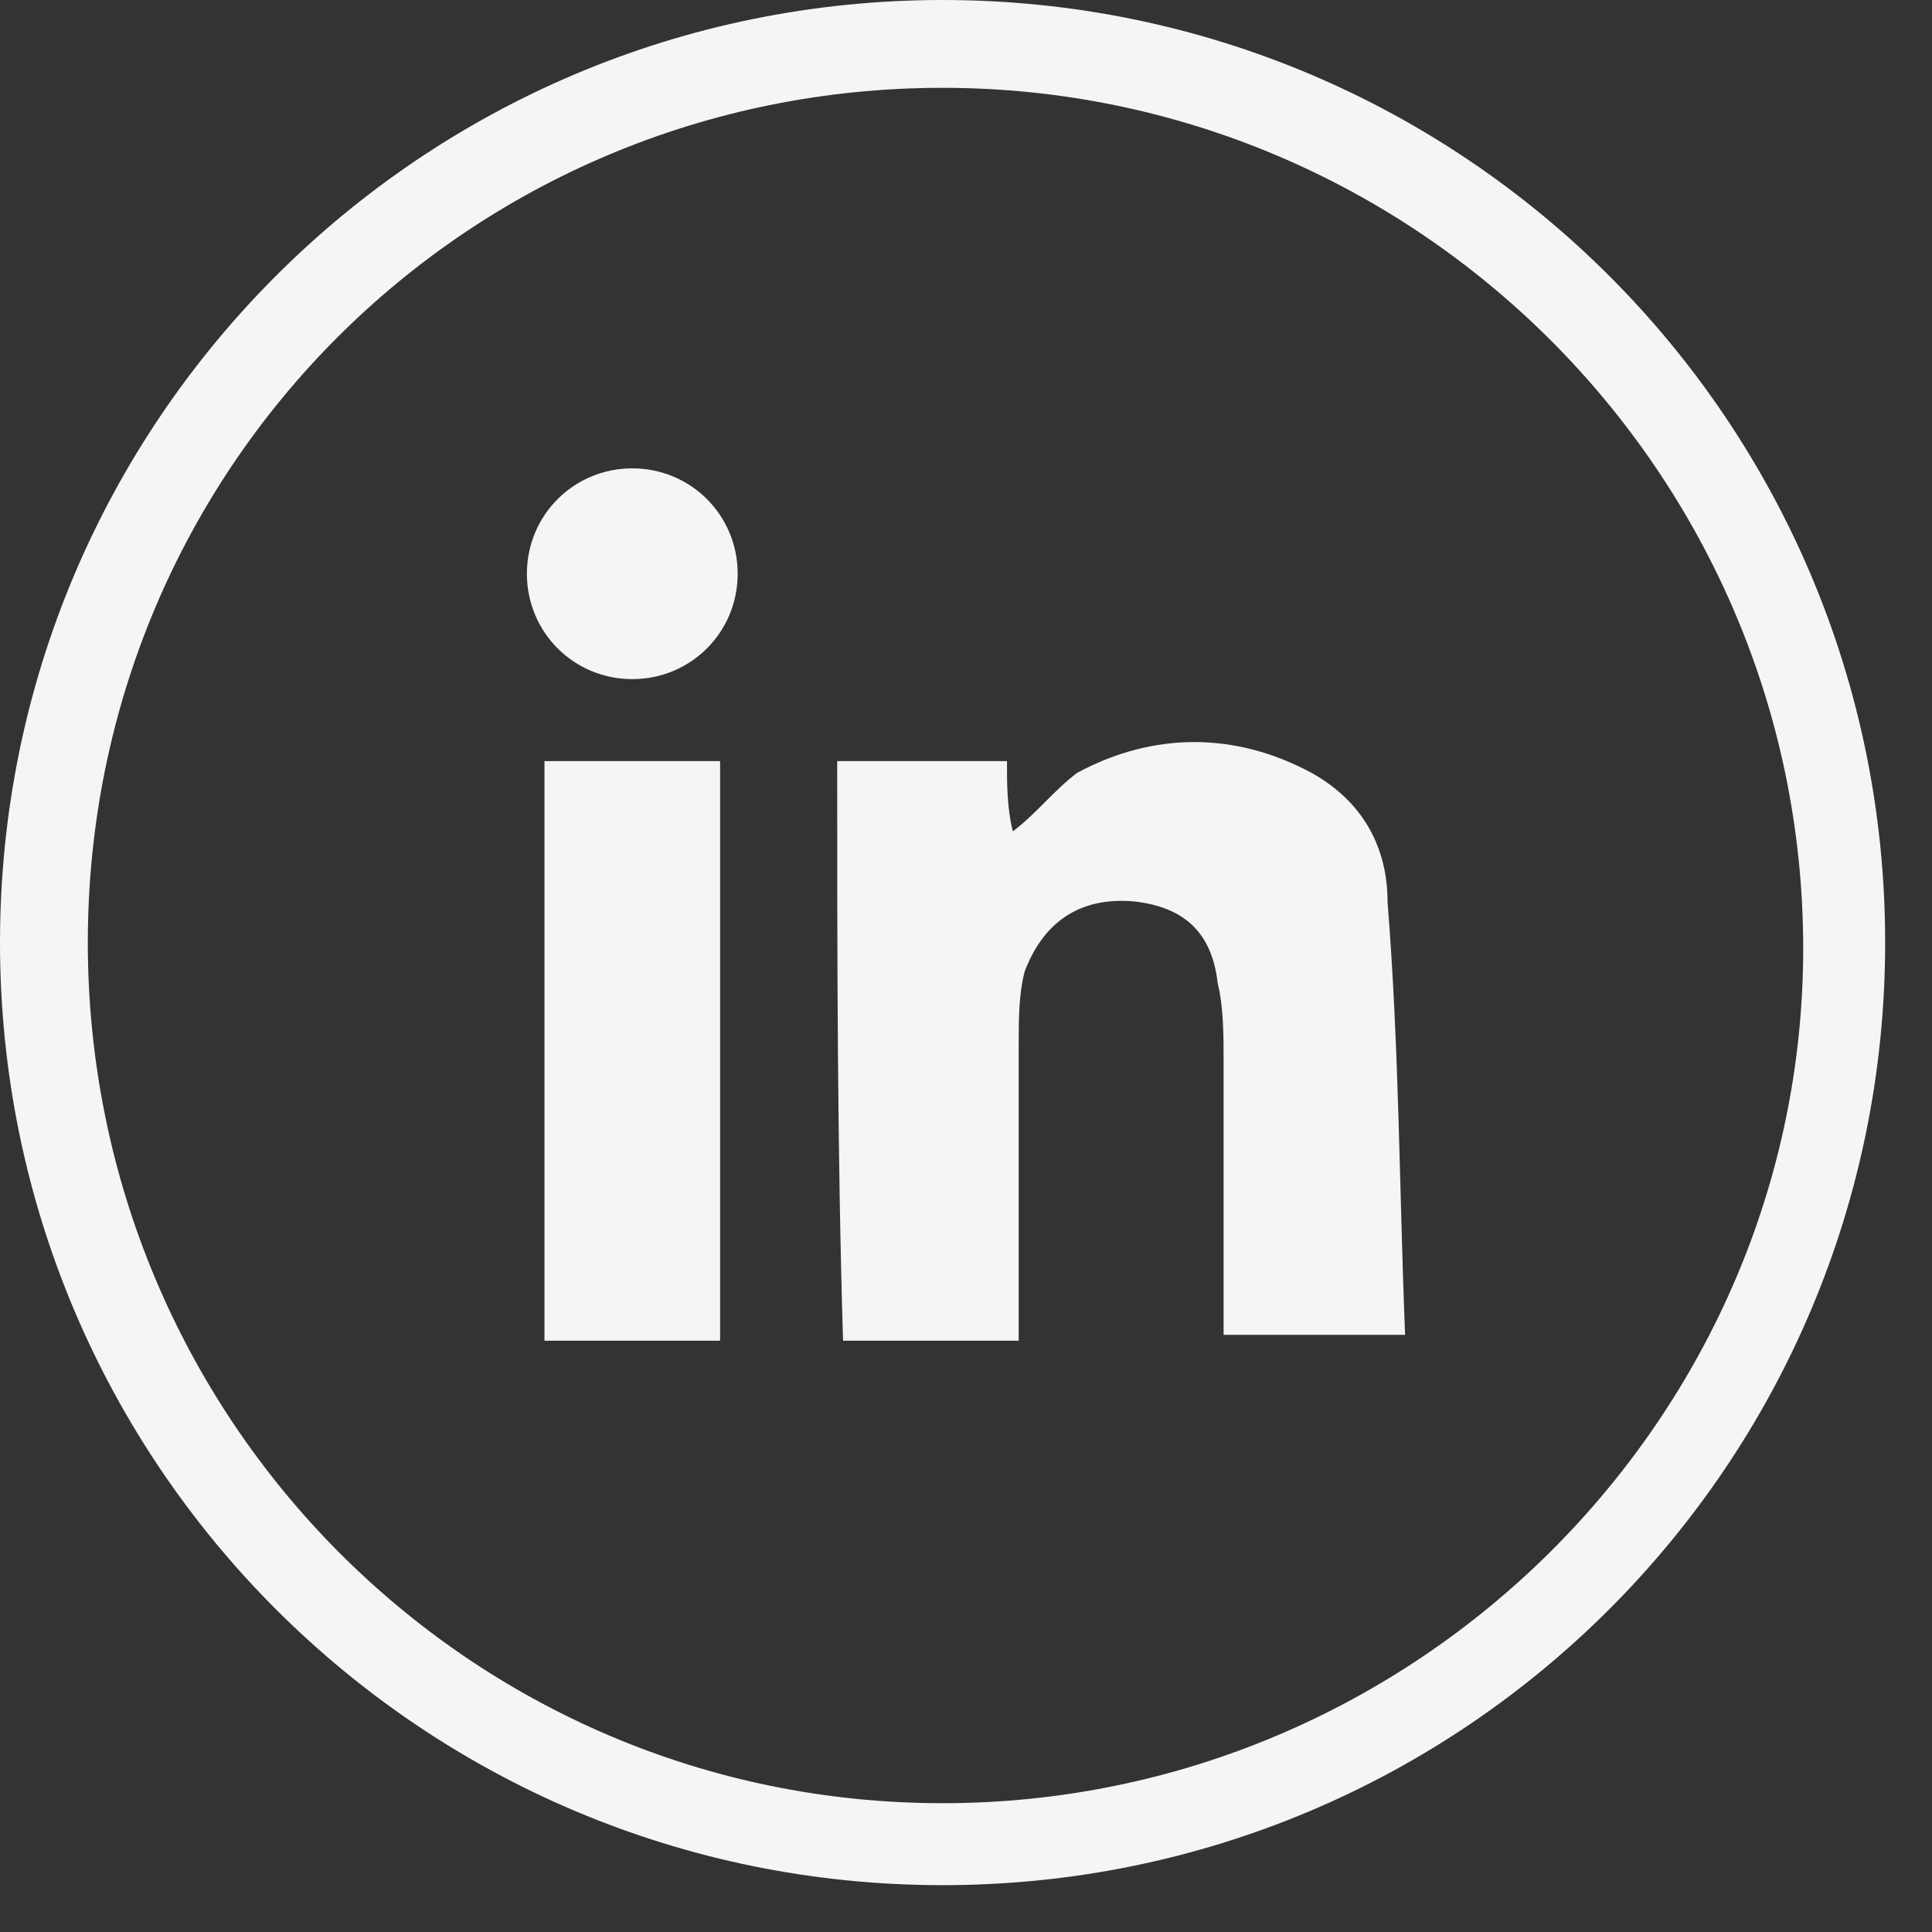
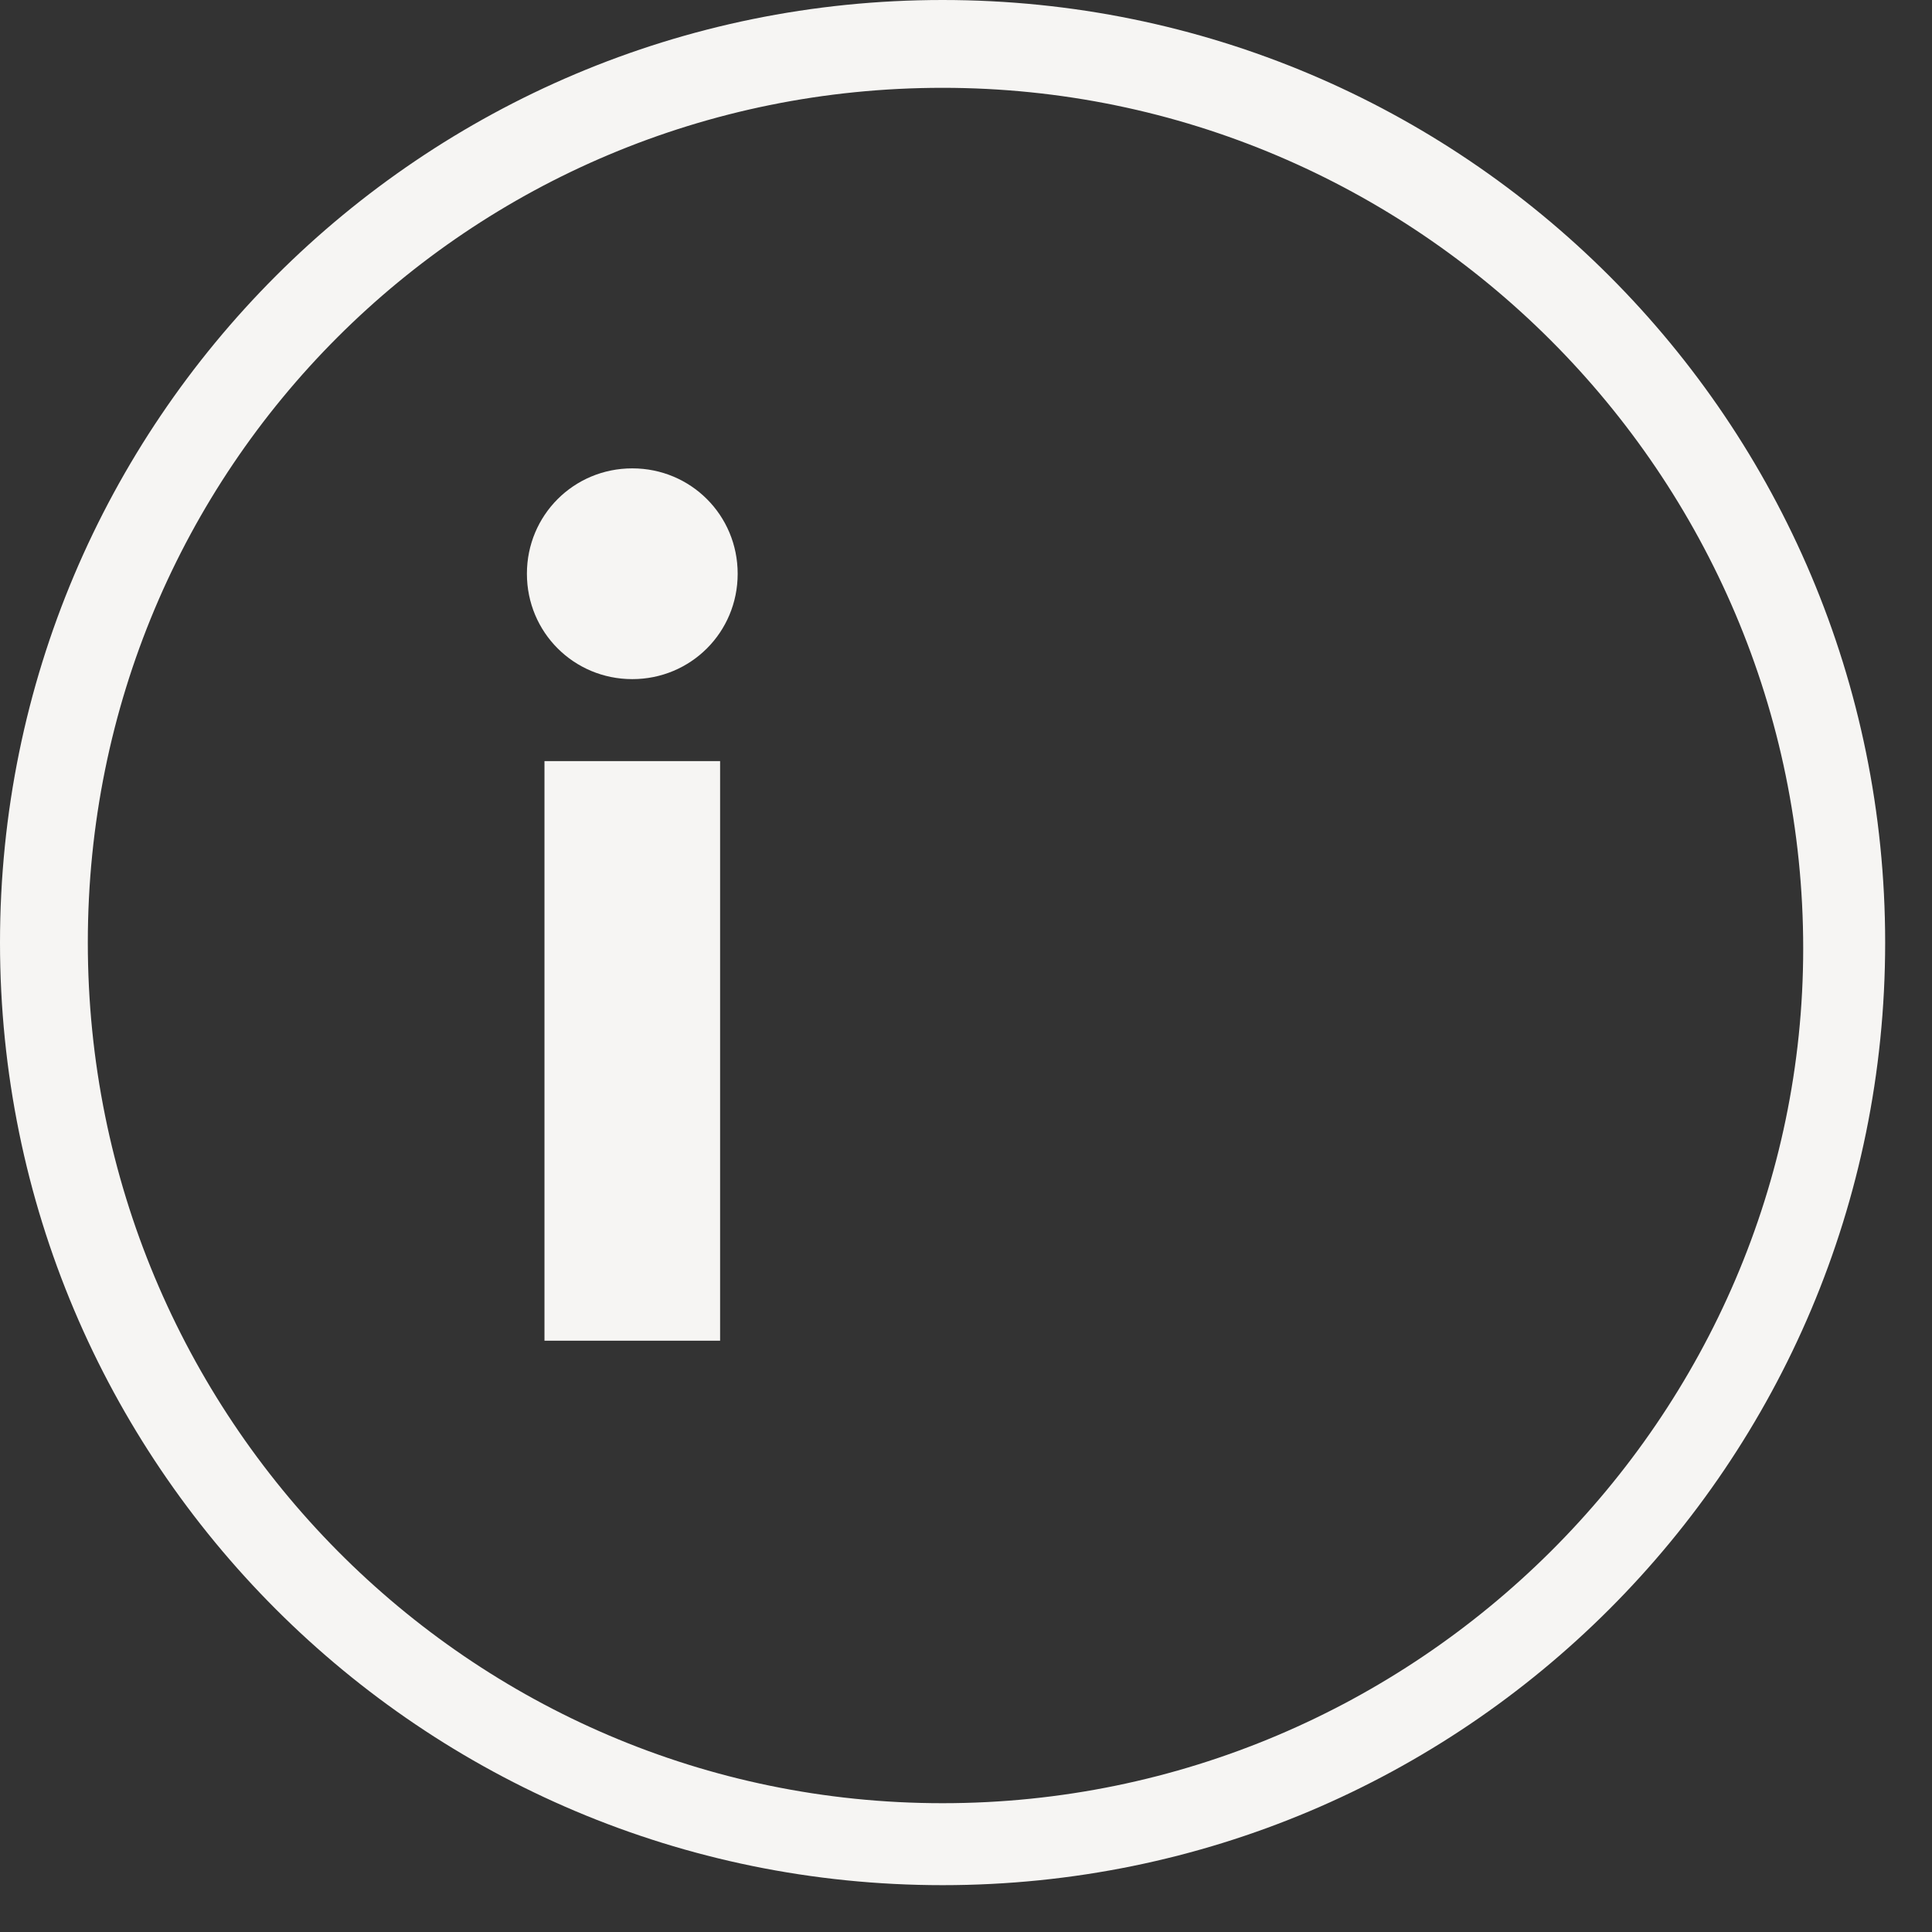
<svg xmlns="http://www.w3.org/2000/svg" width="33" height="33" viewBox="0 0 33 33" fill="none">
  <rect x="0" y="0" width="33" height="33" fill="#333333" stroke="none" />
  <g clip-path="url(#clip0_32_33)">
-     <path d="M14.3 13C15.3 13 16.2 13 17.2 13C17.2 13.4 17.2 13.8 17.3 14.2C17.7 13.9 18 13.5 18.4 13.2C19.7 12.5 21.1 12.5 22.4 13.2C23.3 13.7 23.7 14.5 23.7 15.4C23.9 17.9 23.9 20.3 24 22.8C22.9 22.8 21.9 22.8 20.9 22.8C20.9 22.6 20.9 22.4 20.9 22.3C20.9 20.9 20.9 19.5 20.9 18.1C20.9 17.7 20.9 17.2 20.8 16.8C20.7 15.9 20.2 15.5 19.4 15.4C18.4 15.3 17.8 15.8 17.5 16.6C17.4 17 17.4 17.4 17.4 17.9C17.4 19.4 17.4 20.8 17.4 22.3C17.4 22.5 17.4 22.7 17.4 22.9C16.4 22.9 15.4 22.9 14.4 22.9C14.3 19.6 14.3 16.3 14.3 13Z" fill="#F6F5F3" />
    <path d="M12.3 22.9C11.3 22.9 10.3 22.9 9.3 22.9C9.3 19.6 9.3 16.3 9.3 13C10.3 13 11.3 13 12.3 13C12.3 16.3 12.3 19.5 12.3 22.9Z" fill="#F6F5F3" />
    <path d="M10.8 8C11.8 8 12.6 8.8 12.6 9.8C12.6 10.8 11.8 11.6 10.8 11.6C9.8 11.6 9 10.8 9 9.8C9 8.8 9.8 8 10.8 8Z" fill="#F6F5F3" />
  </g>
  <path d="M16.1 0C7.2 0 0 7.2 0 16.1C0 25 7.2 32.2 16.1 32.2C25 32.2 32.2 25 32.2 16.1C32.2 7.2 25 0 16.1 0ZM16.1 30.8C8 30.8 1.5 24.2 1.5 16.1C1.5 8 8 1.5 16.1 1.5C24.2 1.5 30.8 8.1 30.8 16.2C30.8 24.2 24.2 30.8 16.1 30.8Z" fill="#F6F5F3" />
  <defs>
    <clipPath id="clip0_32_33">
      <rect width="15" height="14.9" fill="white" transform="translate(9 8)" />
    </clipPath>
  </defs>
</svg>